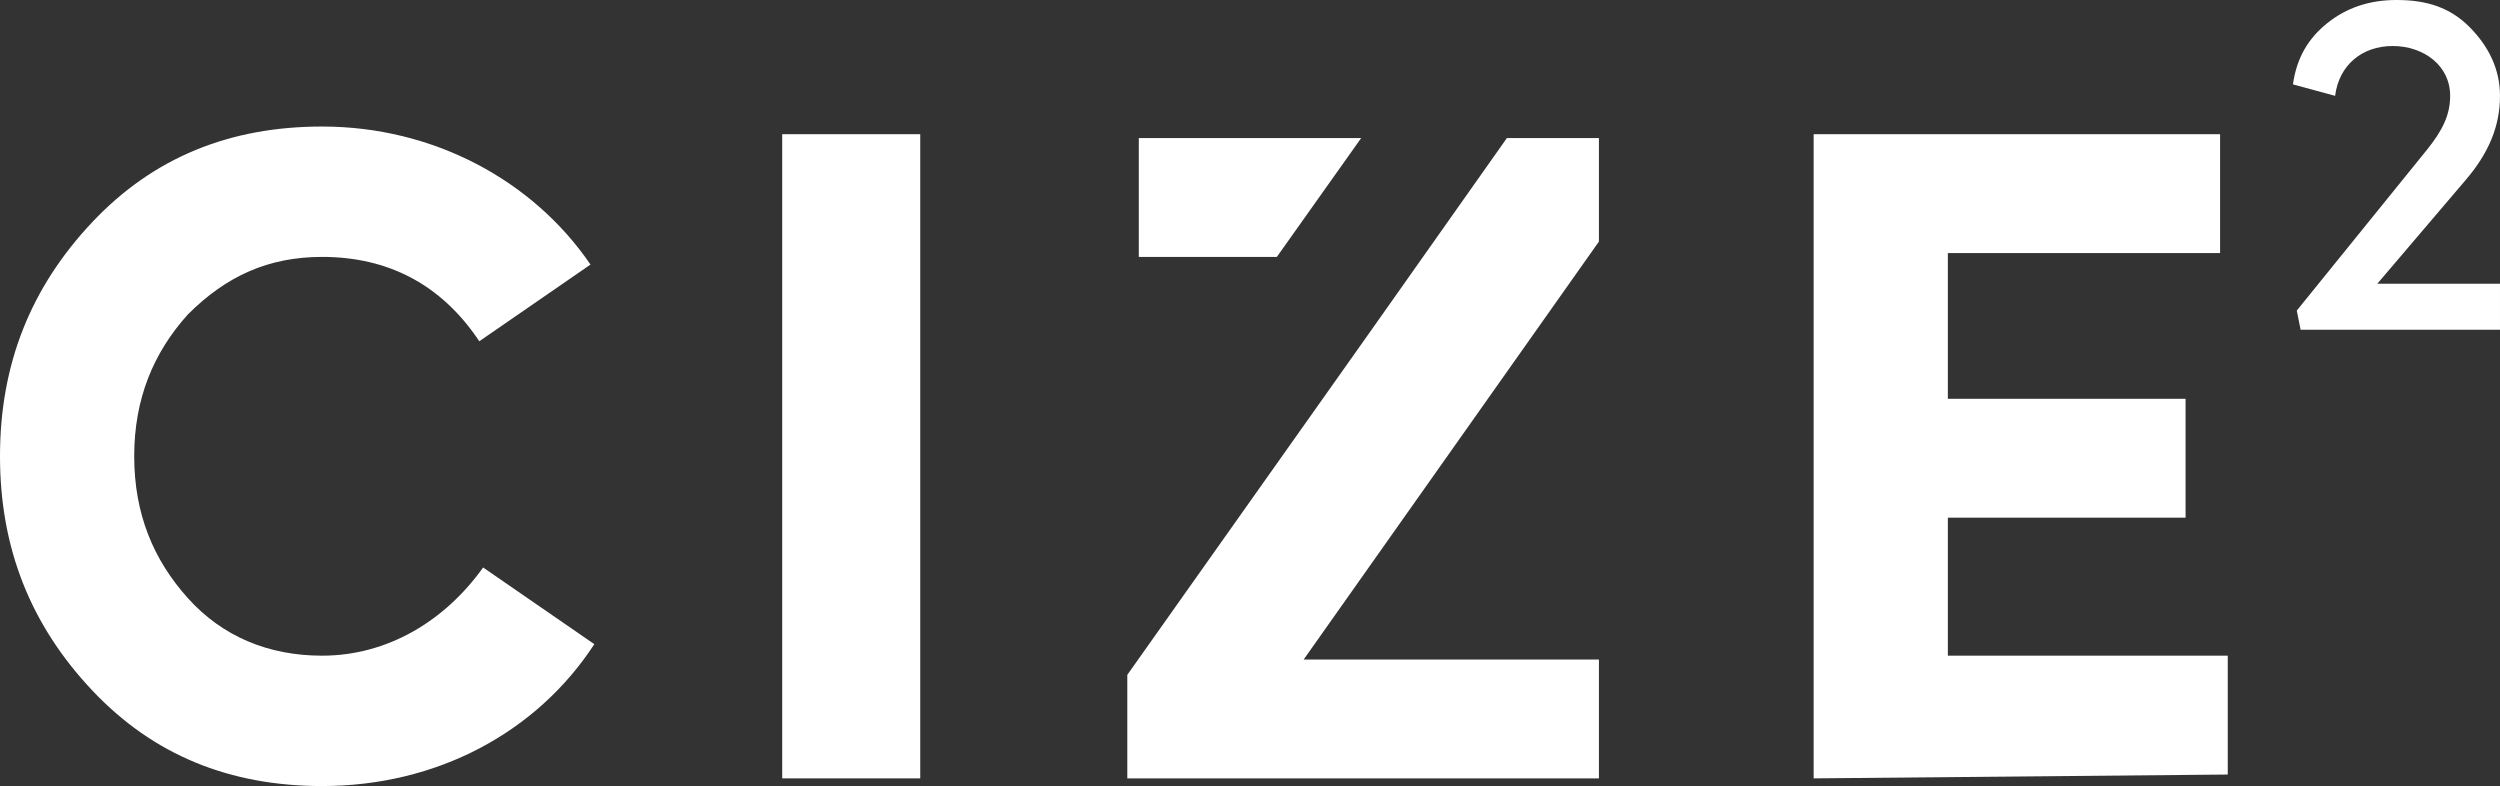
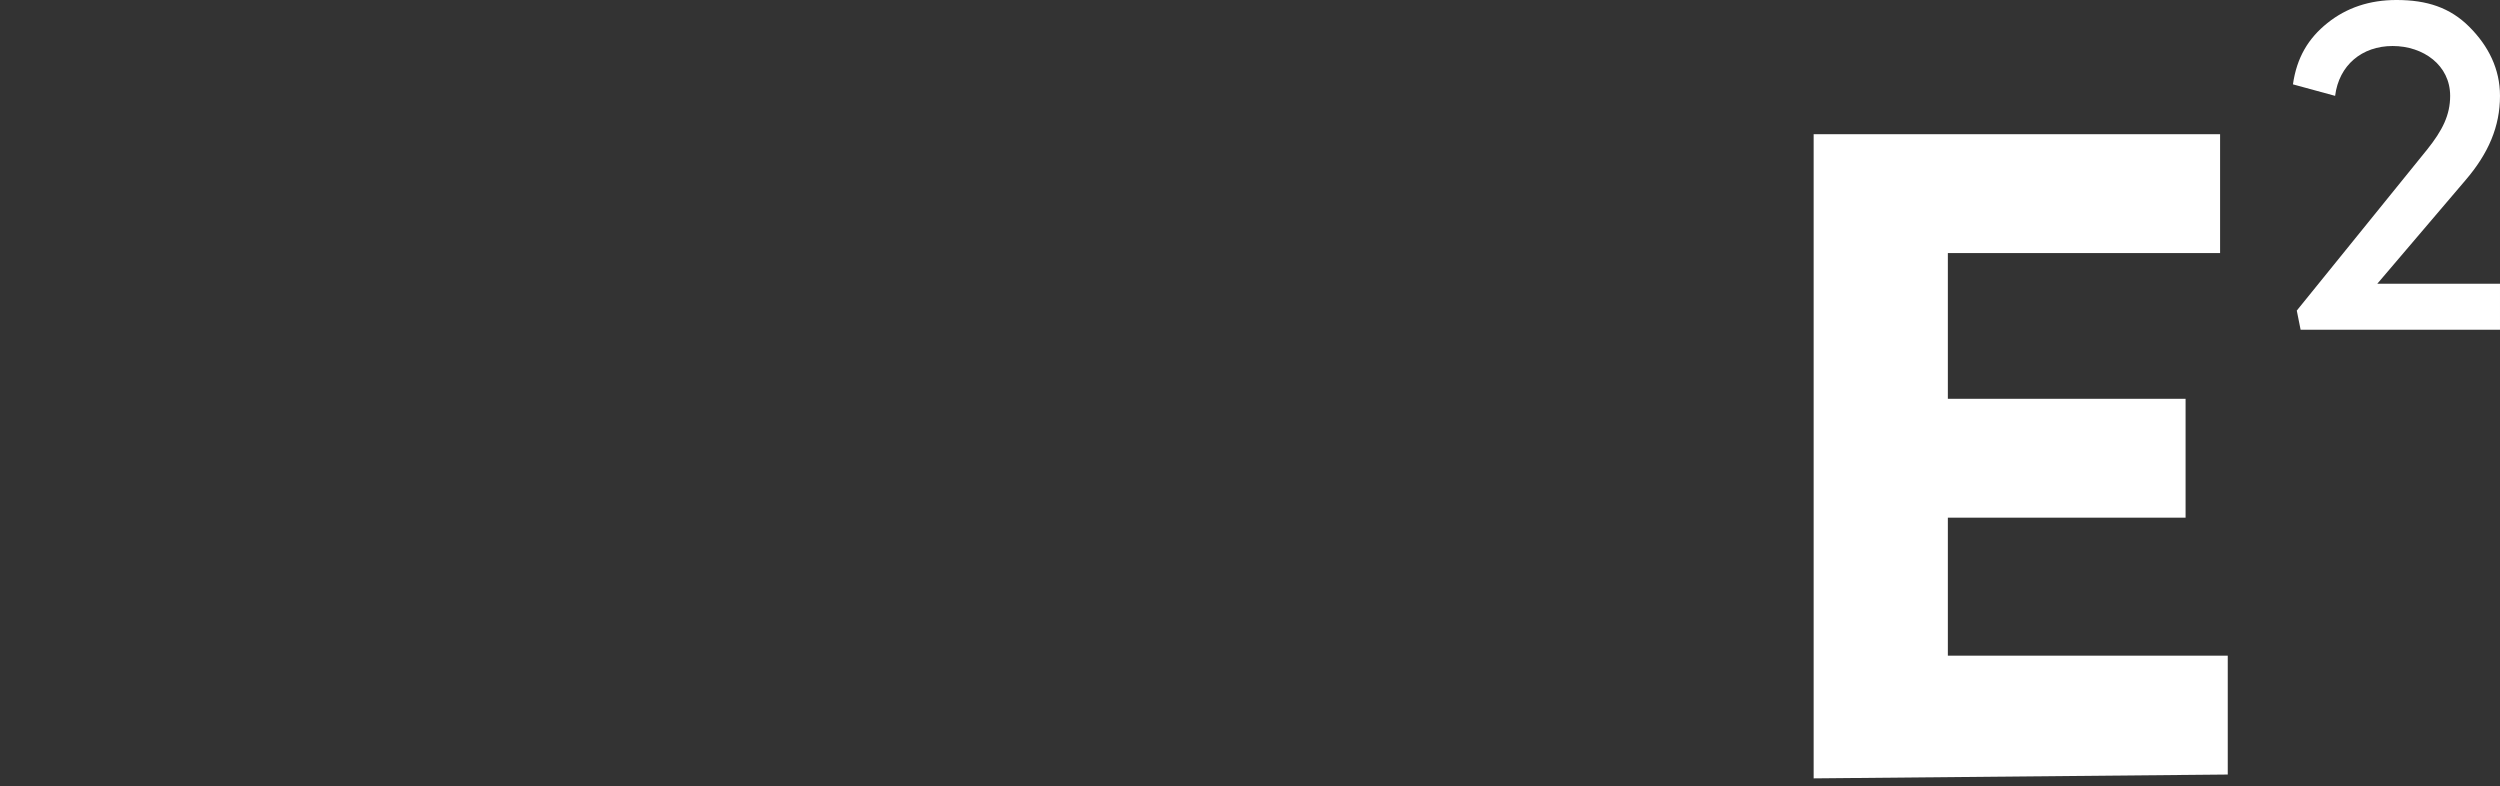
<svg xmlns="http://www.w3.org/2000/svg" version="1.1" id="Layer_1" x="0px" y="0px" viewBox="-264 410.4 65.2 20.5" style="enable-background:new -264 410.4 65.2 20.5;" xml:space="preserve">
  <rect x="-264" y="410.4" width="65.2" height="20.5" fill="#333333" stroke="none" />
  <style type="text/css">
	.st0{fill:#FFFFFF;}
</style>
  <g>
    <g id="XMLID_2_">
-       <path id="XMLID_4_" class="st0" d="M-204.1,418.5l3.4-4.2c0.4-0.5,0.6-0.9,0.6-1.4c0-0.8-0.7-1.3-1.5-1.3c-0.8,0-1.4,0.5-1.5,1.3    l-1.1-0.3c0.1-0.7,0.4-1.2,0.9-1.6s1.1-0.6,1.8-0.6c0.8,0,1.4,0.2,1.9,0.7s0.8,1.1,0.8,1.8c0,0.8-0.3,1.5-0.9,2.2l-2.3,2.7h3.2    v1.2h-5.2L-204.1,418.5L-204.1,418.5L-204.1,418.5z" />
+       <path id="XMLID_4_" class="st0" d="M-204.1,418.5l3.4-4.2c0.4-0.5,0.6-0.9,0.6-1.4c0-0.8-0.7-1.3-1.5-1.3c-0.8,0-1.4,0.5-1.5,1.3    l-1.1-0.3c0.1-0.7,0.4-1.2,0.9-1.6s1.1-0.6,1.8-0.6c0.8,0,1.4,0.2,1.9,0.7s0.8,1.1,0.8,1.8c0,0.8-0.3,1.5-0.9,2.2l-2.3,2.7h3.2    v1.2h-5.2L-204.1,418.5L-204.1,418.5L-204.1,418.5" />
    </g>
-     <path class="st0" d="M-248.5,427.2c-1.5,2.3-4.1,3.7-7.1,3.7c-2.4,0-4.4-0.8-6-2.5s-2.4-3.7-2.4-6.1s0.8-4.4,2.4-6.1s3.6-2.5,6-2.5   c2.9,0,5.5,1.4,7,3.6l-2.9,2c-1-1.5-2.4-2.2-4.1-2.2c-1.4,0-2.5,0.5-3.5,1.5c-0.9,1-1.4,2.2-1.4,3.7s0.5,2.7,1.4,3.7   s2.1,1.5,3.5,1.5c1.7,0,3.2-0.9,4.2-2.3L-248.5,427.2z" />
-     <path class="st0" d="M-243.6,413.9h3.6v16.8h-3.6V413.9z" />
    <path class="st0" d="M-216.7,430.7v-16.8h10.6v3.1h-7.1v3.8h6.2v3.1h-6.2v3.6h7.3v3.1L-216.7,430.7L-216.7,430.7z" />
-     <polygon class="st0" points="-222.3,414 -224.7,414 -228.3,419.1 -234.6,428 -234.6,430.7 -222.3,430.7 -222.3,427.6 -230,427.6    -222.3,416.7  " />
-     <polygon class="st0" points="-234.3,414 -234.3,417.1 -230.7,417.1 -228.5,414  " />
  </g>
</svg>